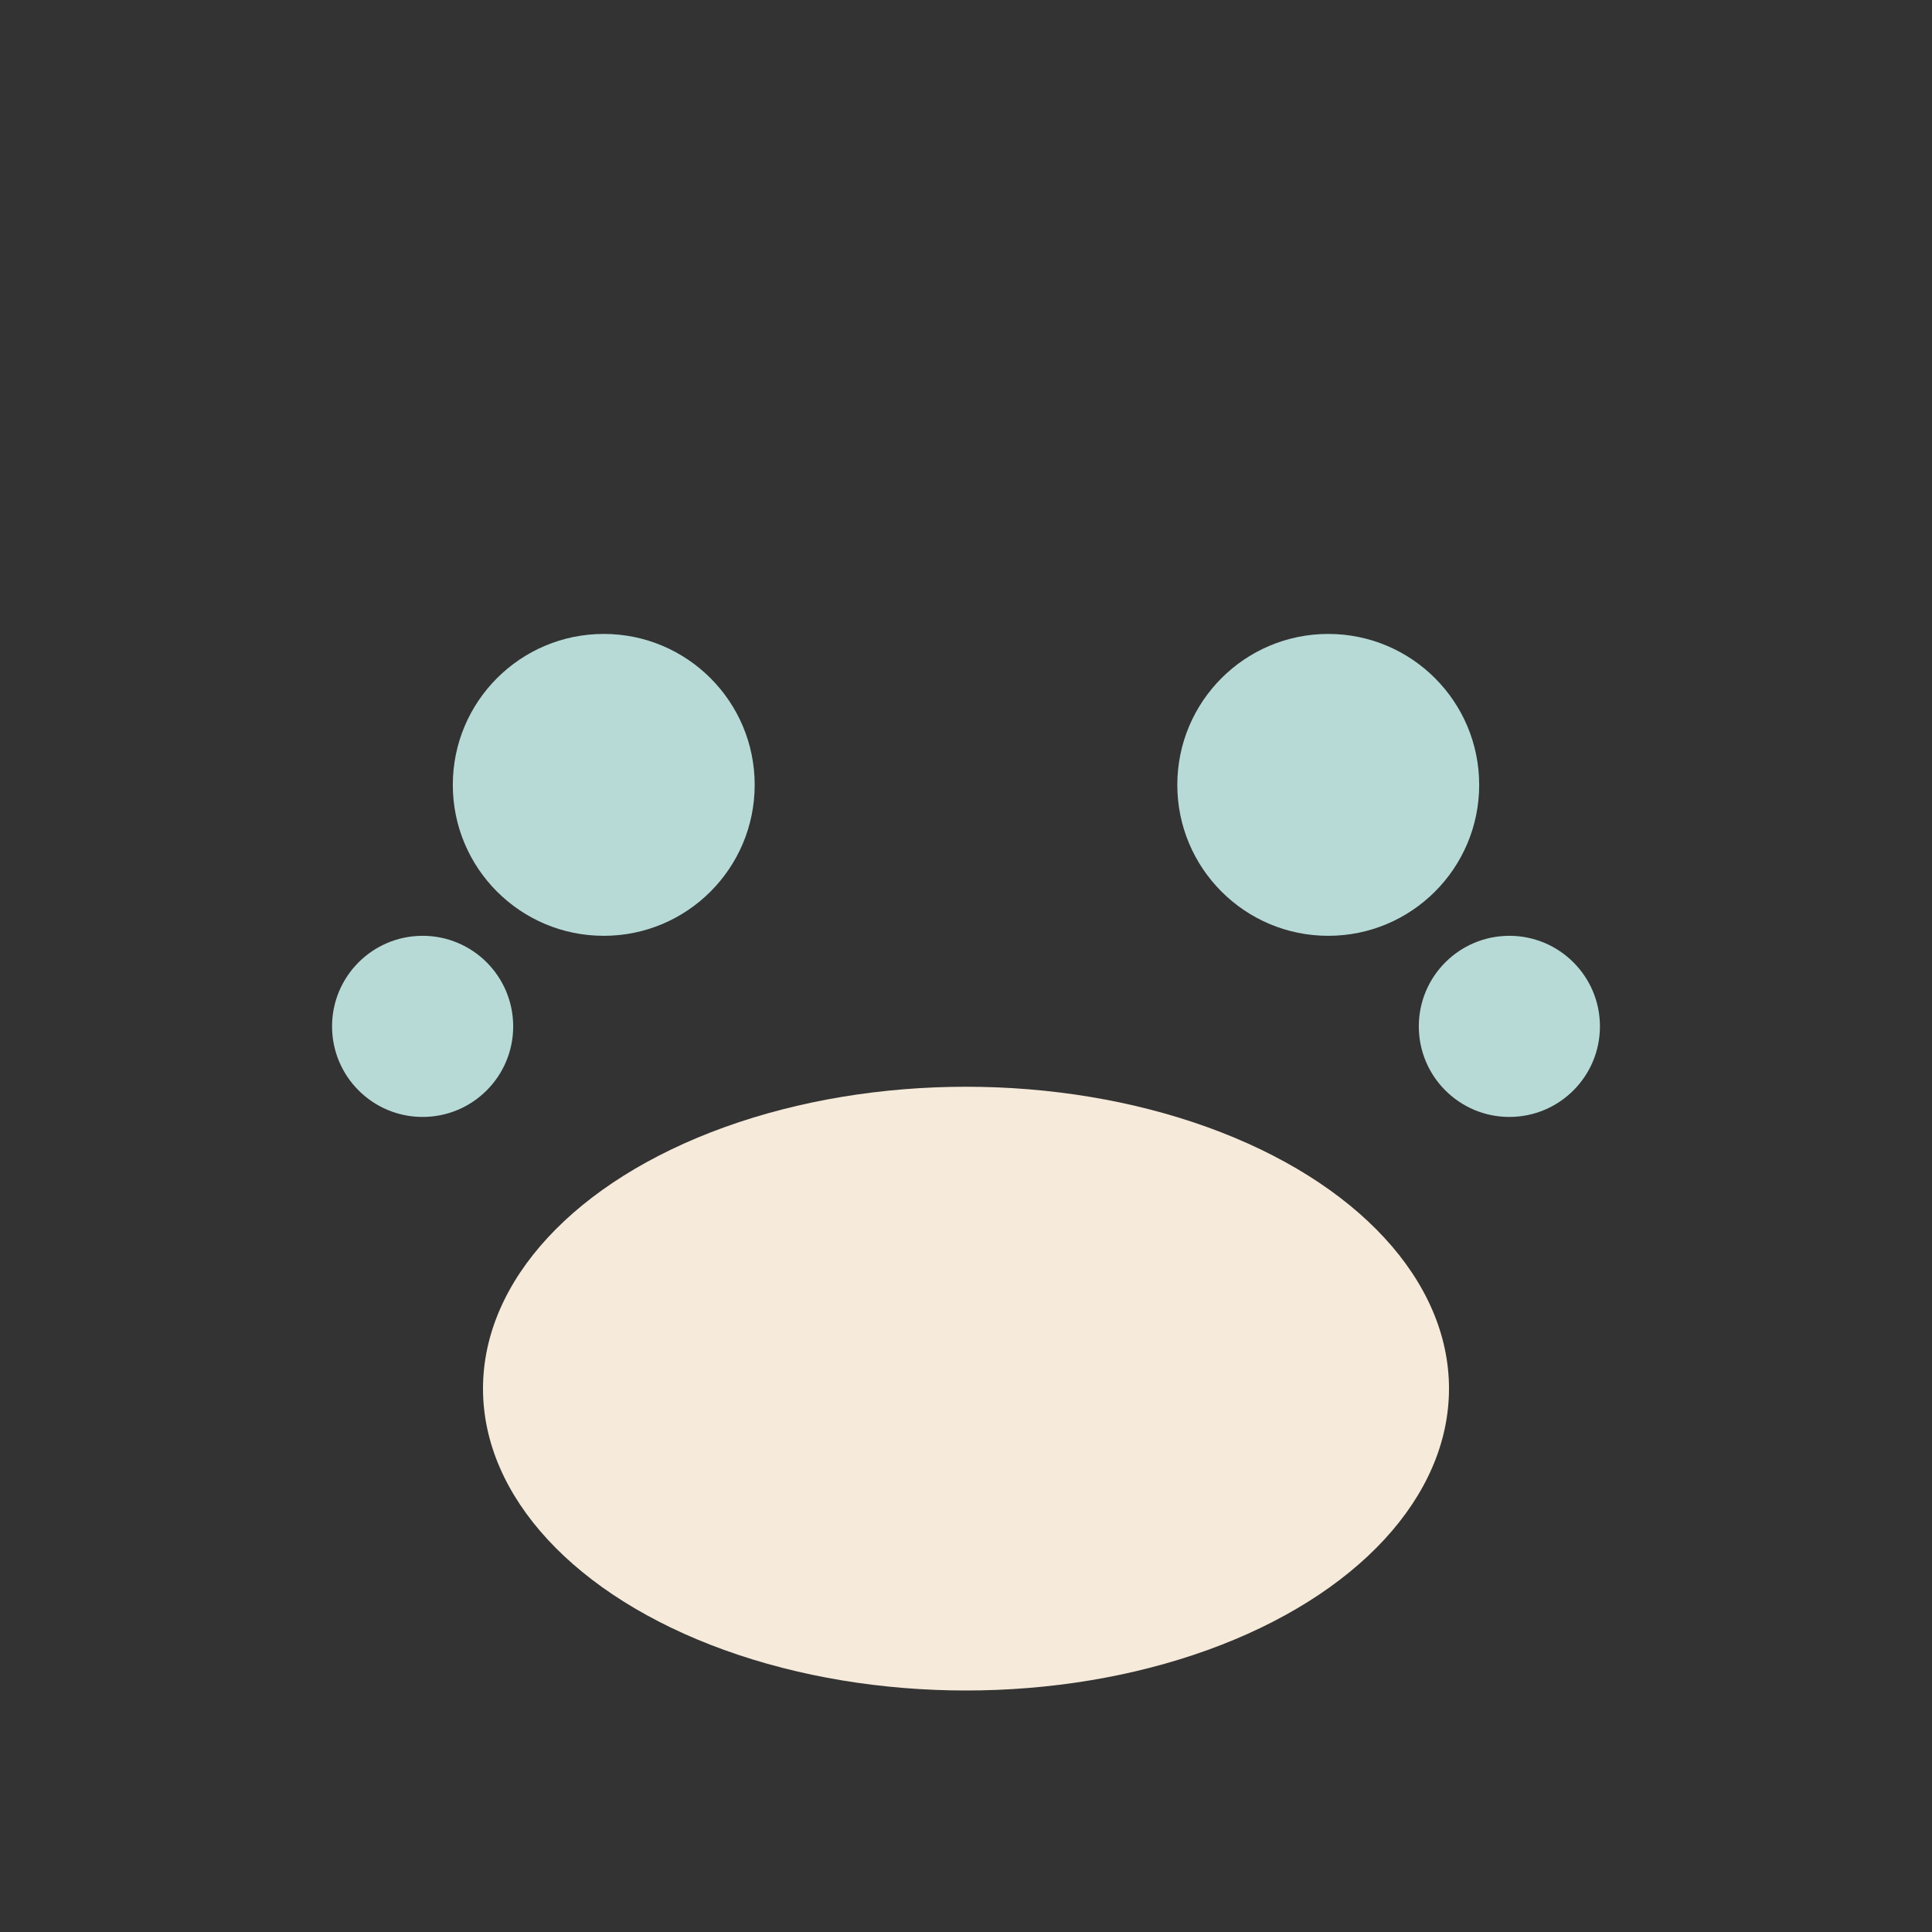
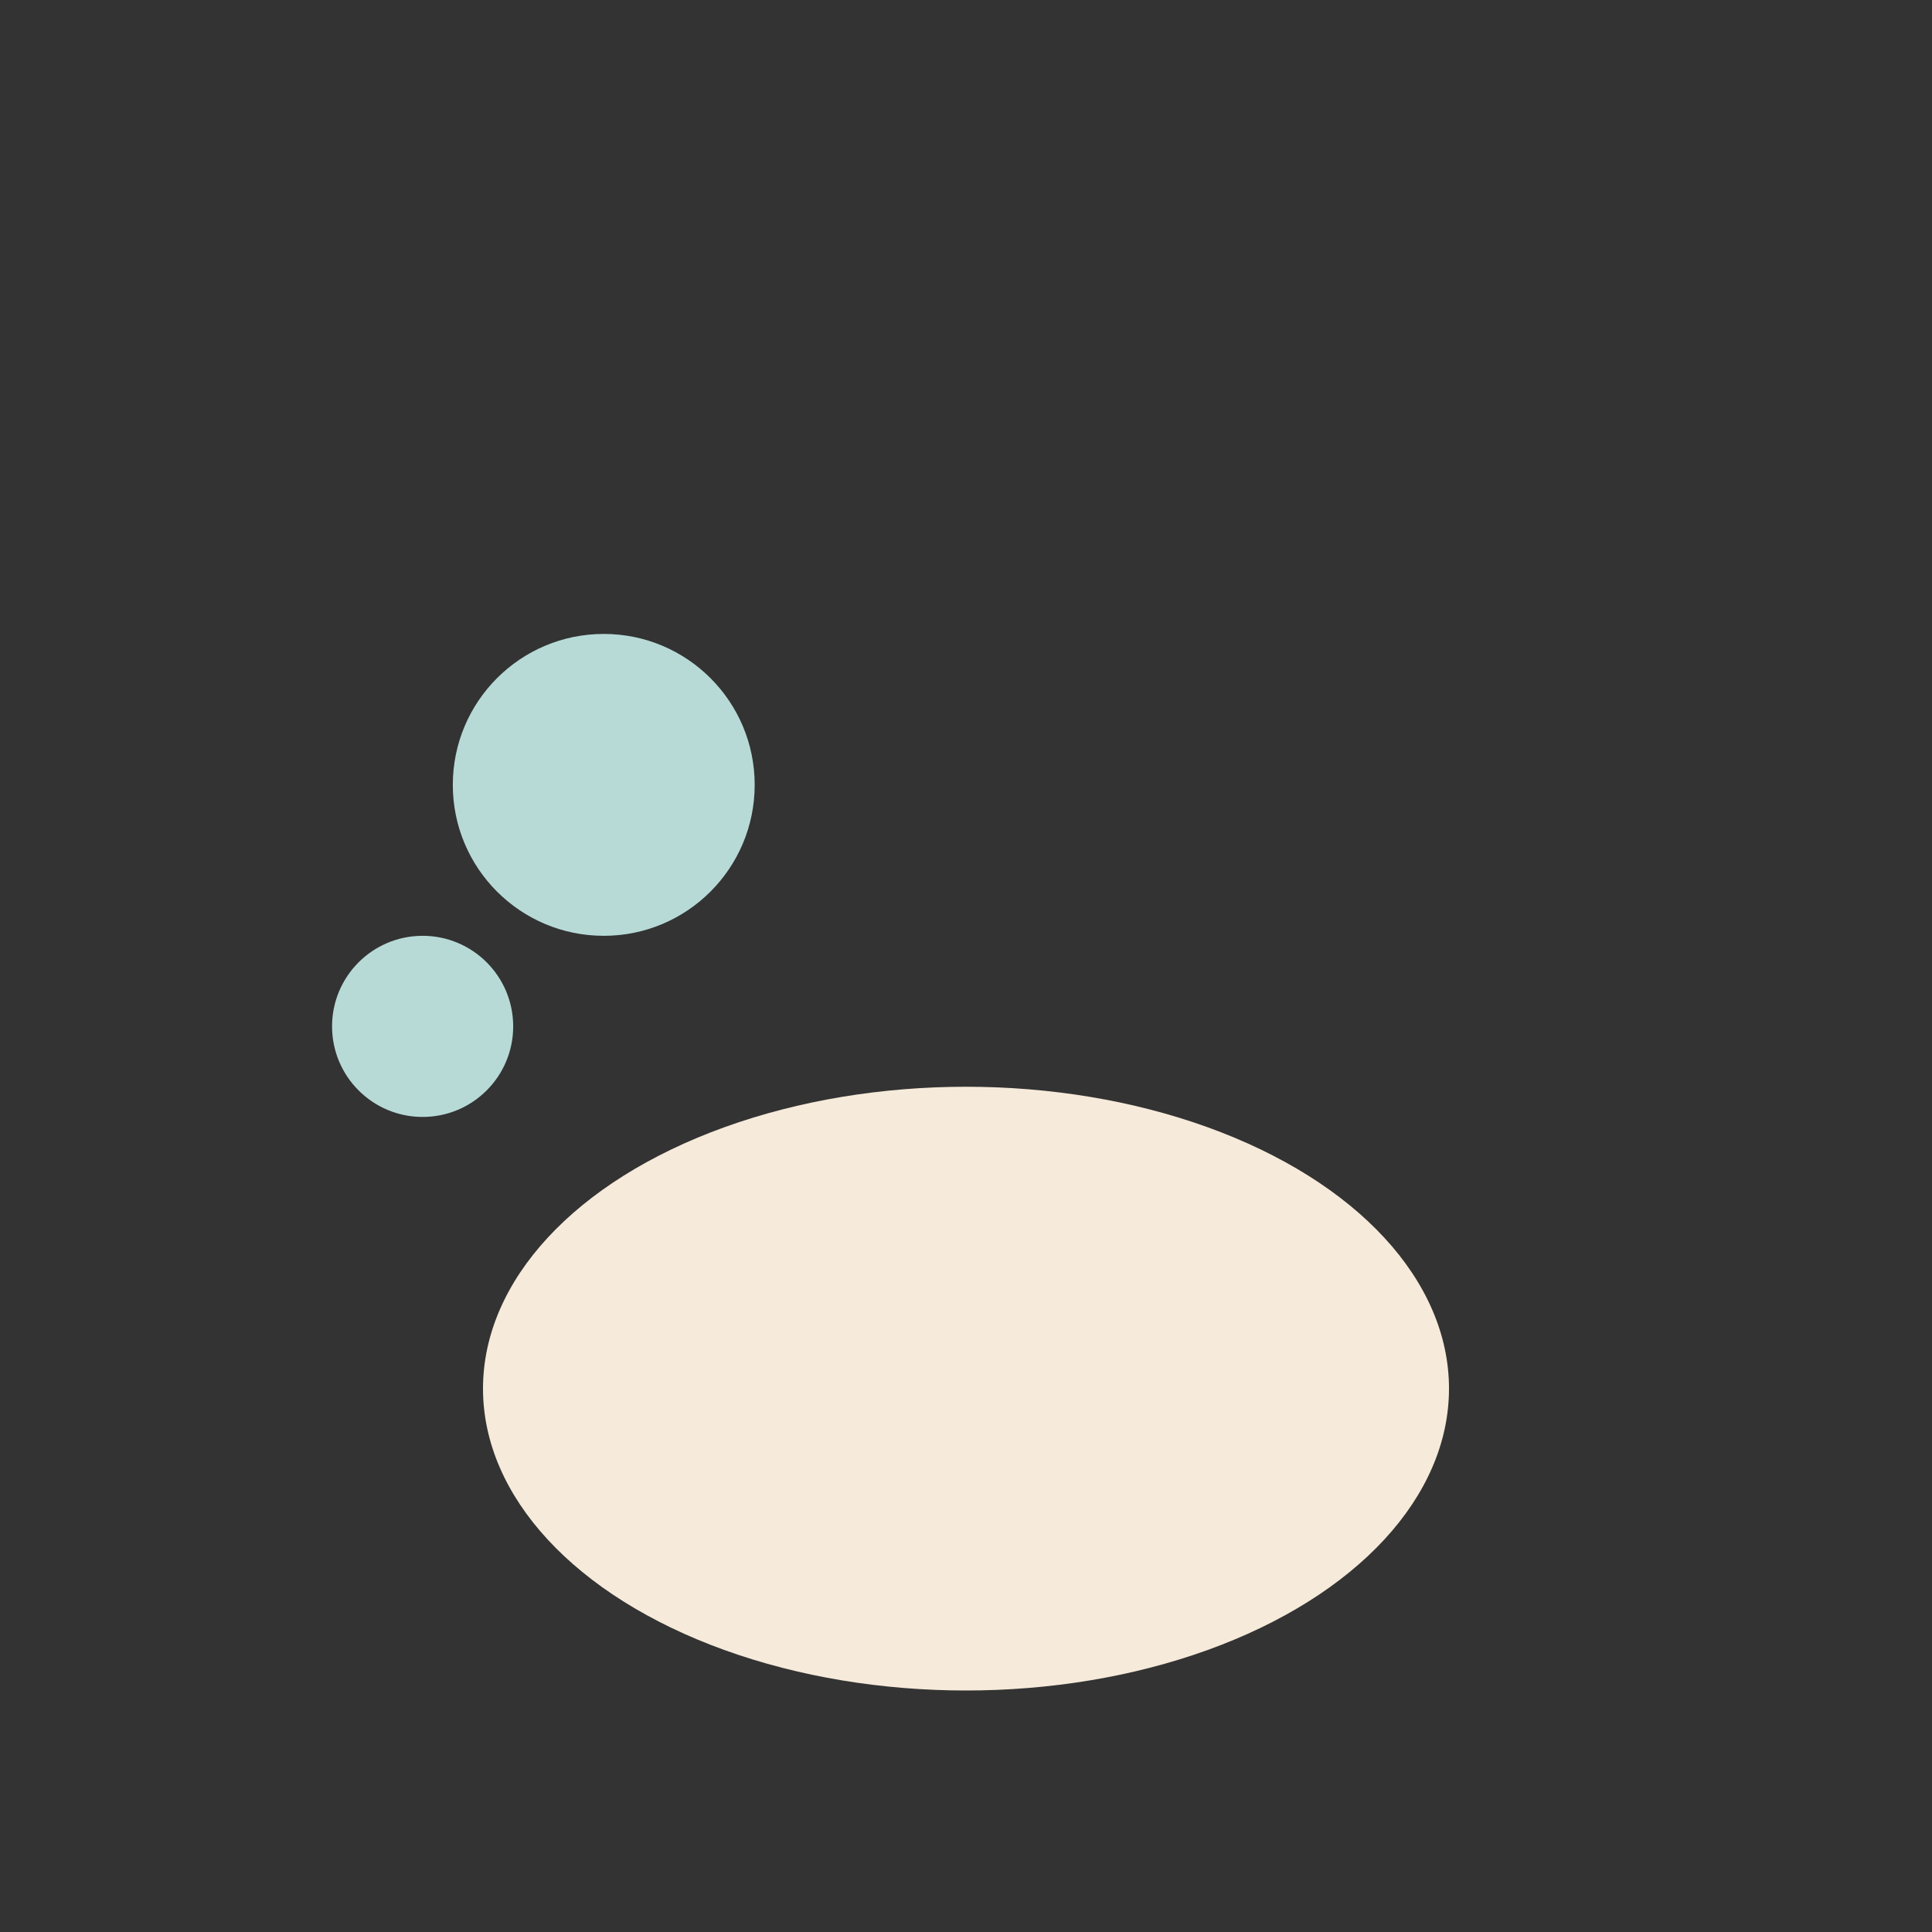
<svg xmlns="http://www.w3.org/2000/svg" width="32" height="32" viewBox="0 0 32 32">
  <rect x="0" y="0" width="32" height="32" fill="#333333" stroke="none" />
  <ellipse cx="16" cy="23" rx="8" ry="5" fill="#F6EADA" />
  <circle cx="10" cy="13" r="2.5" fill="#B7DAD7" />
-   <circle cx="22" cy="13" r="2.5" fill="#B7DAD7" />
  <circle cx="7" cy="17" r="1.5" fill="#B7DAD7" />
-   <circle cx="25" cy="17" r="1.5" fill="#B7DAD7" />
</svg>